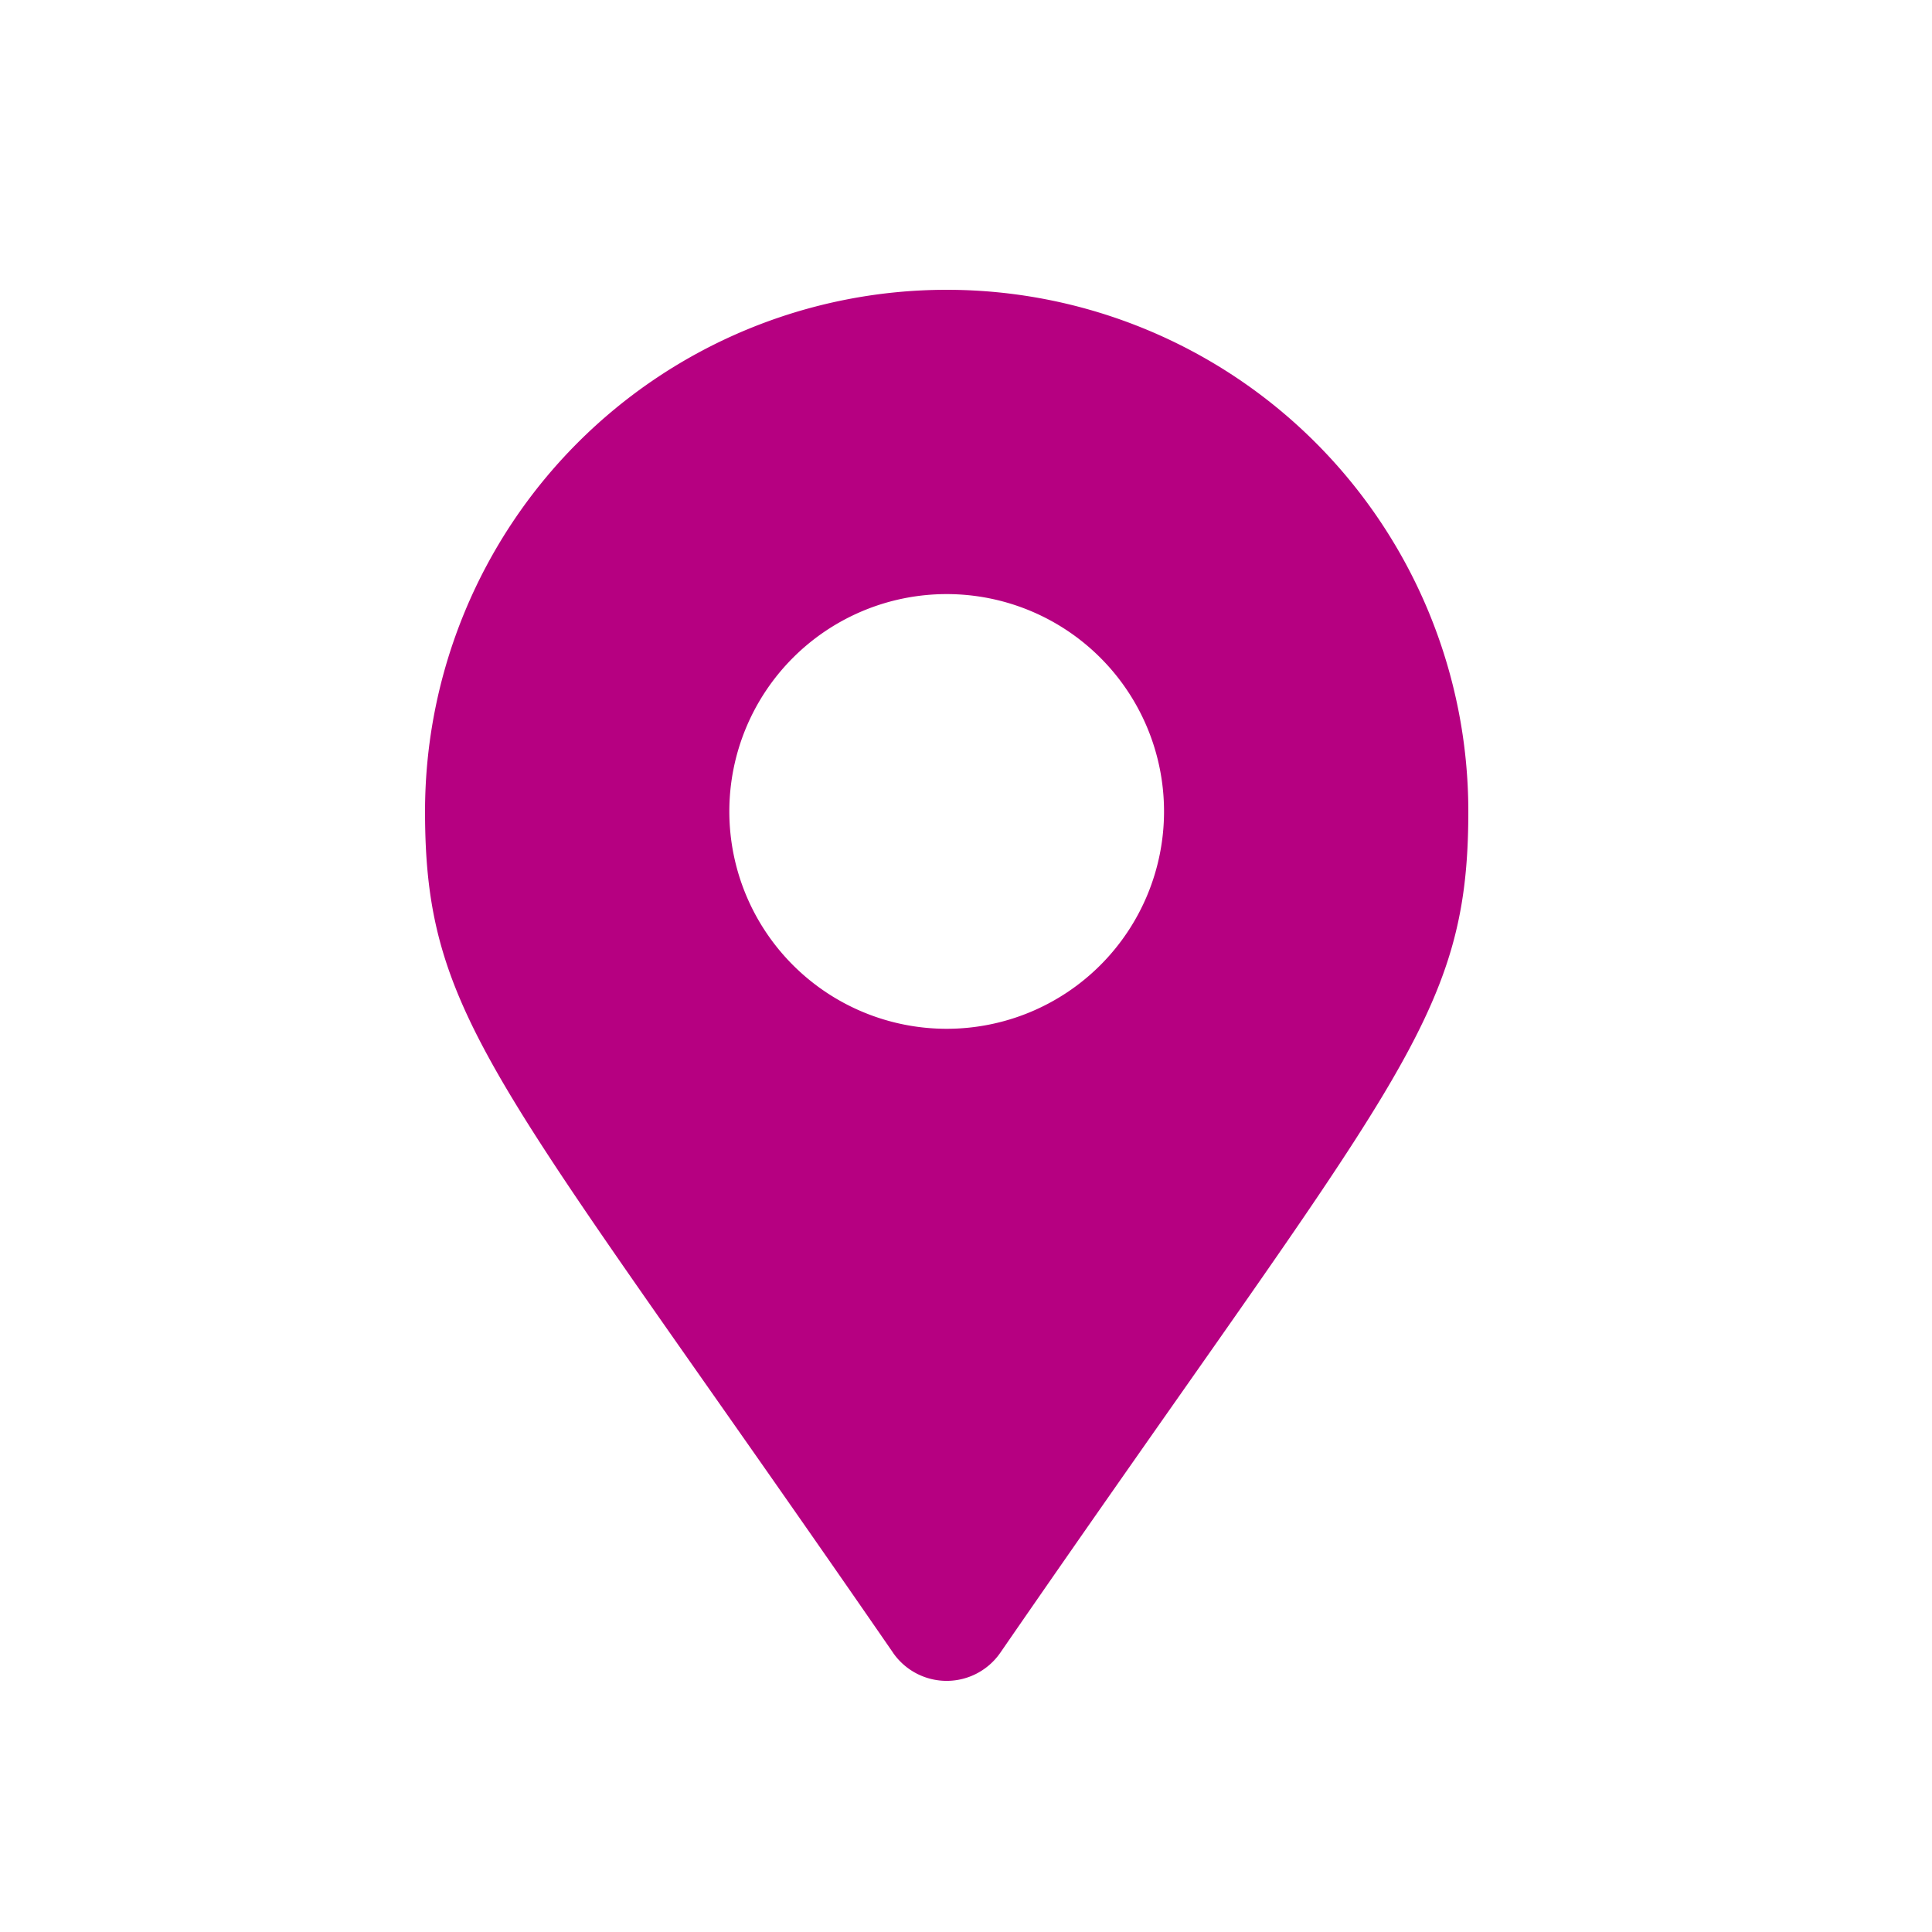
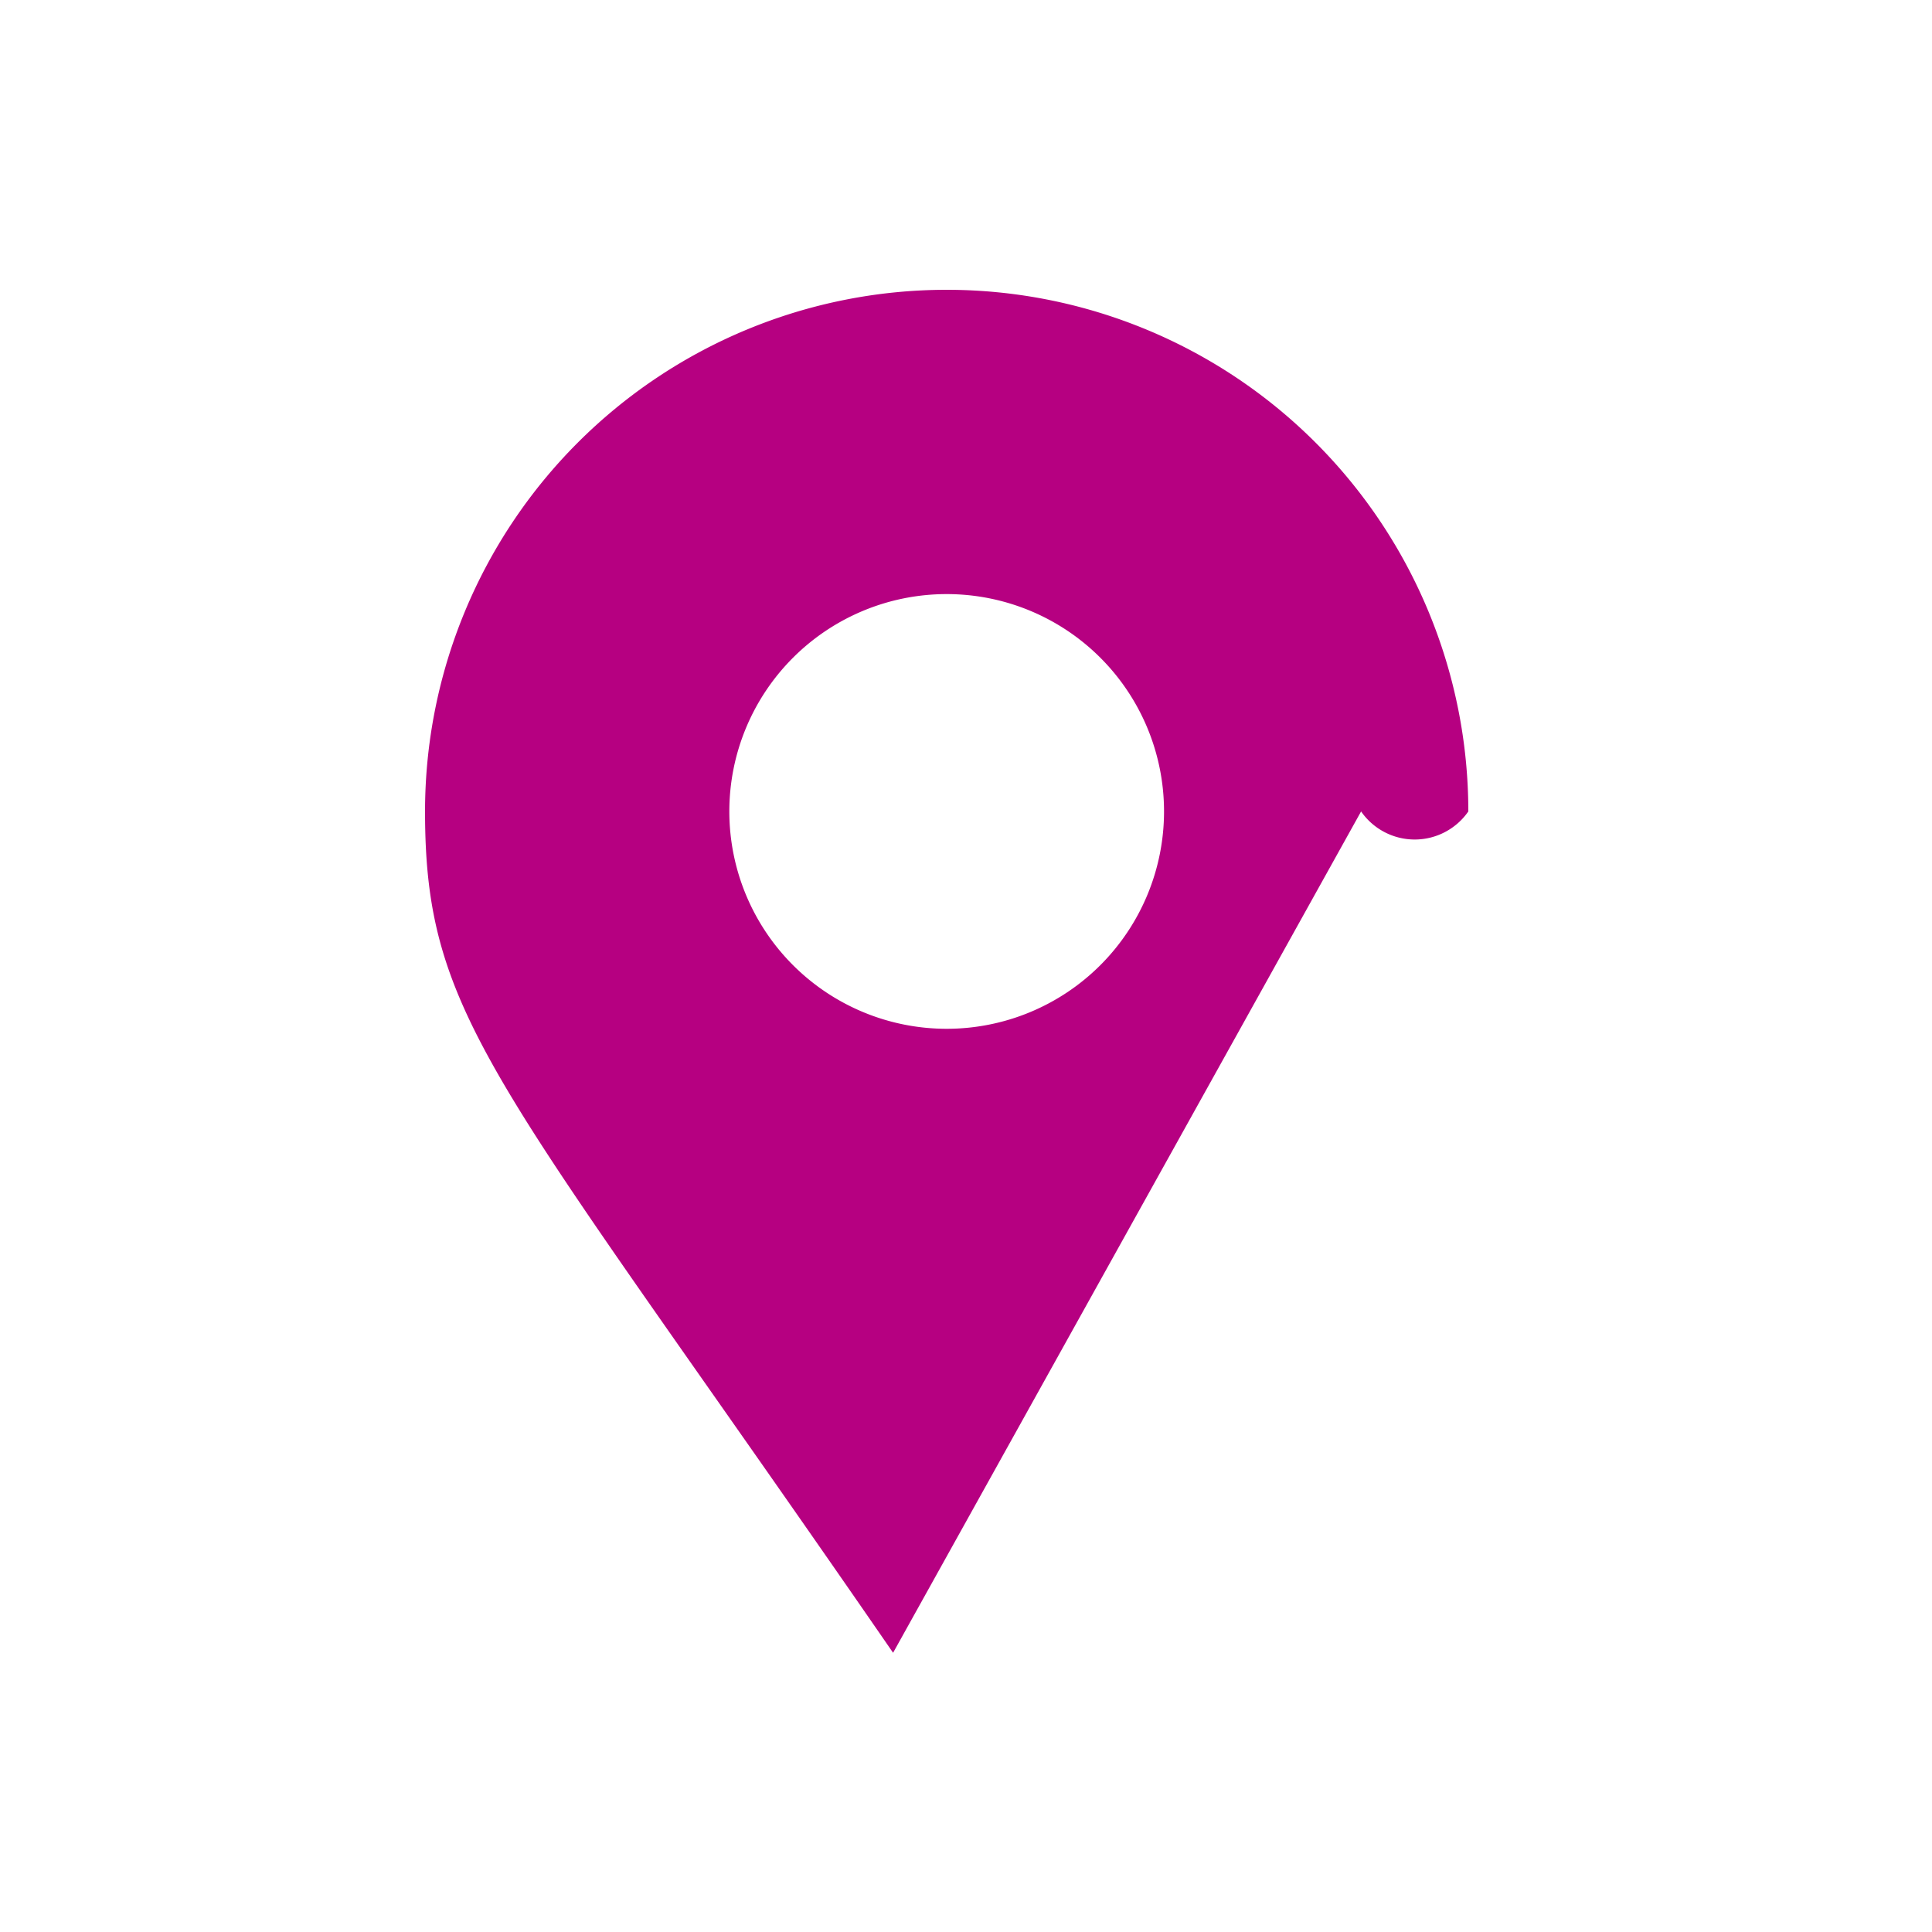
<svg xmlns="http://www.w3.org/2000/svg" width="50" height="50" viewBox="0 0 50 50">
  <g transform="translate(12882 11958)">
-     <rect width="50" height="50" transform="translate(-12882 -11958)" fill="none" />
-     <path d="M12.113,35.274C1.9,20.463,0,18.943,0,13.5a13.5,13.5,0,0,1,27,0c0,5.443-1.9,6.963-12.113,21.774a1.688,1.688,0,0,1-2.775,0ZM13.5,19.125A5.625,5.625,0,1,0,7.875,13.5,5.625,5.625,0,0,0,13.5,19.125Z" transform="translate(-12871 -11950.5)" fill="#b60081" />
+     <path d="M12.113,35.274C1.9,20.463,0,18.943,0,13.5a13.5,13.5,0,0,1,27,0a1.688,1.688,0,0,1-2.775,0ZM13.5,19.125A5.625,5.625,0,1,0,7.875,13.5,5.625,5.625,0,0,0,13.5,19.125Z" transform="translate(-12871 -11950.5)" fill="#b60081" />
  </g>
</svg>